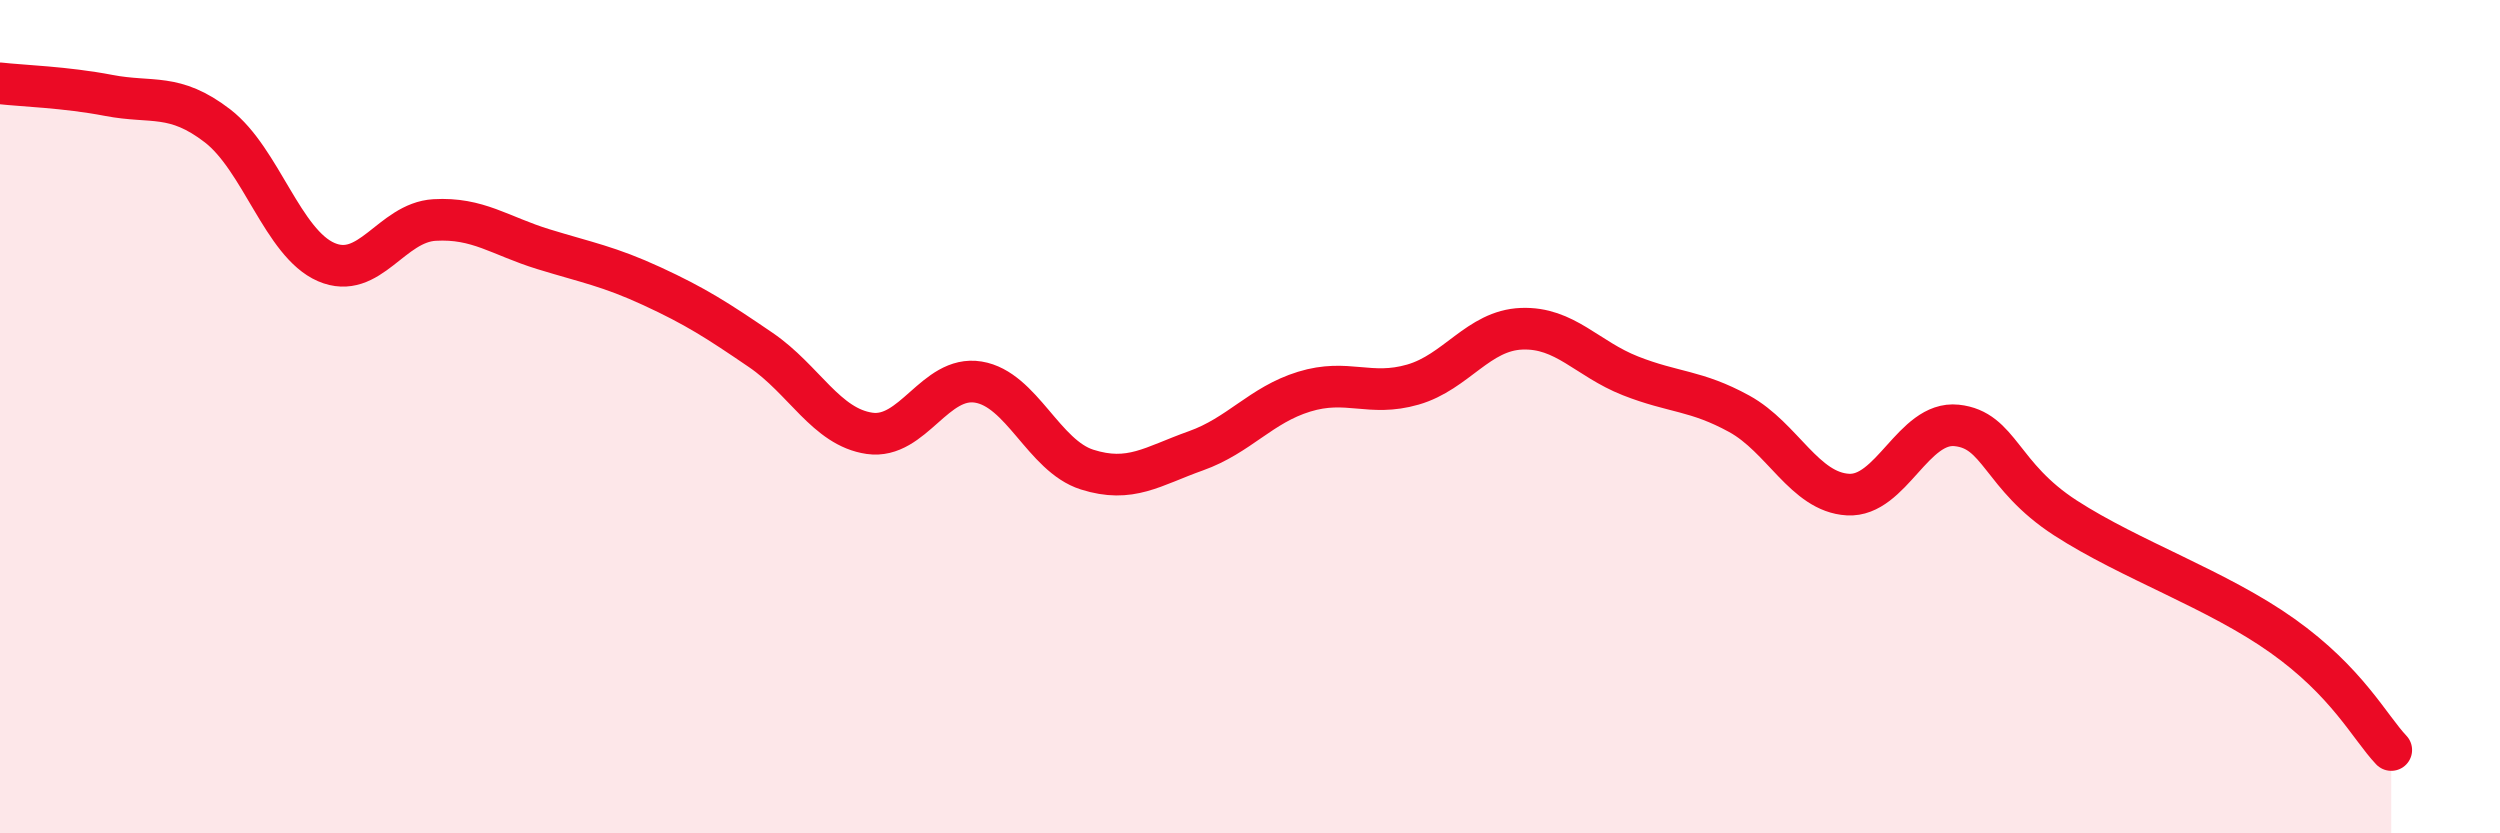
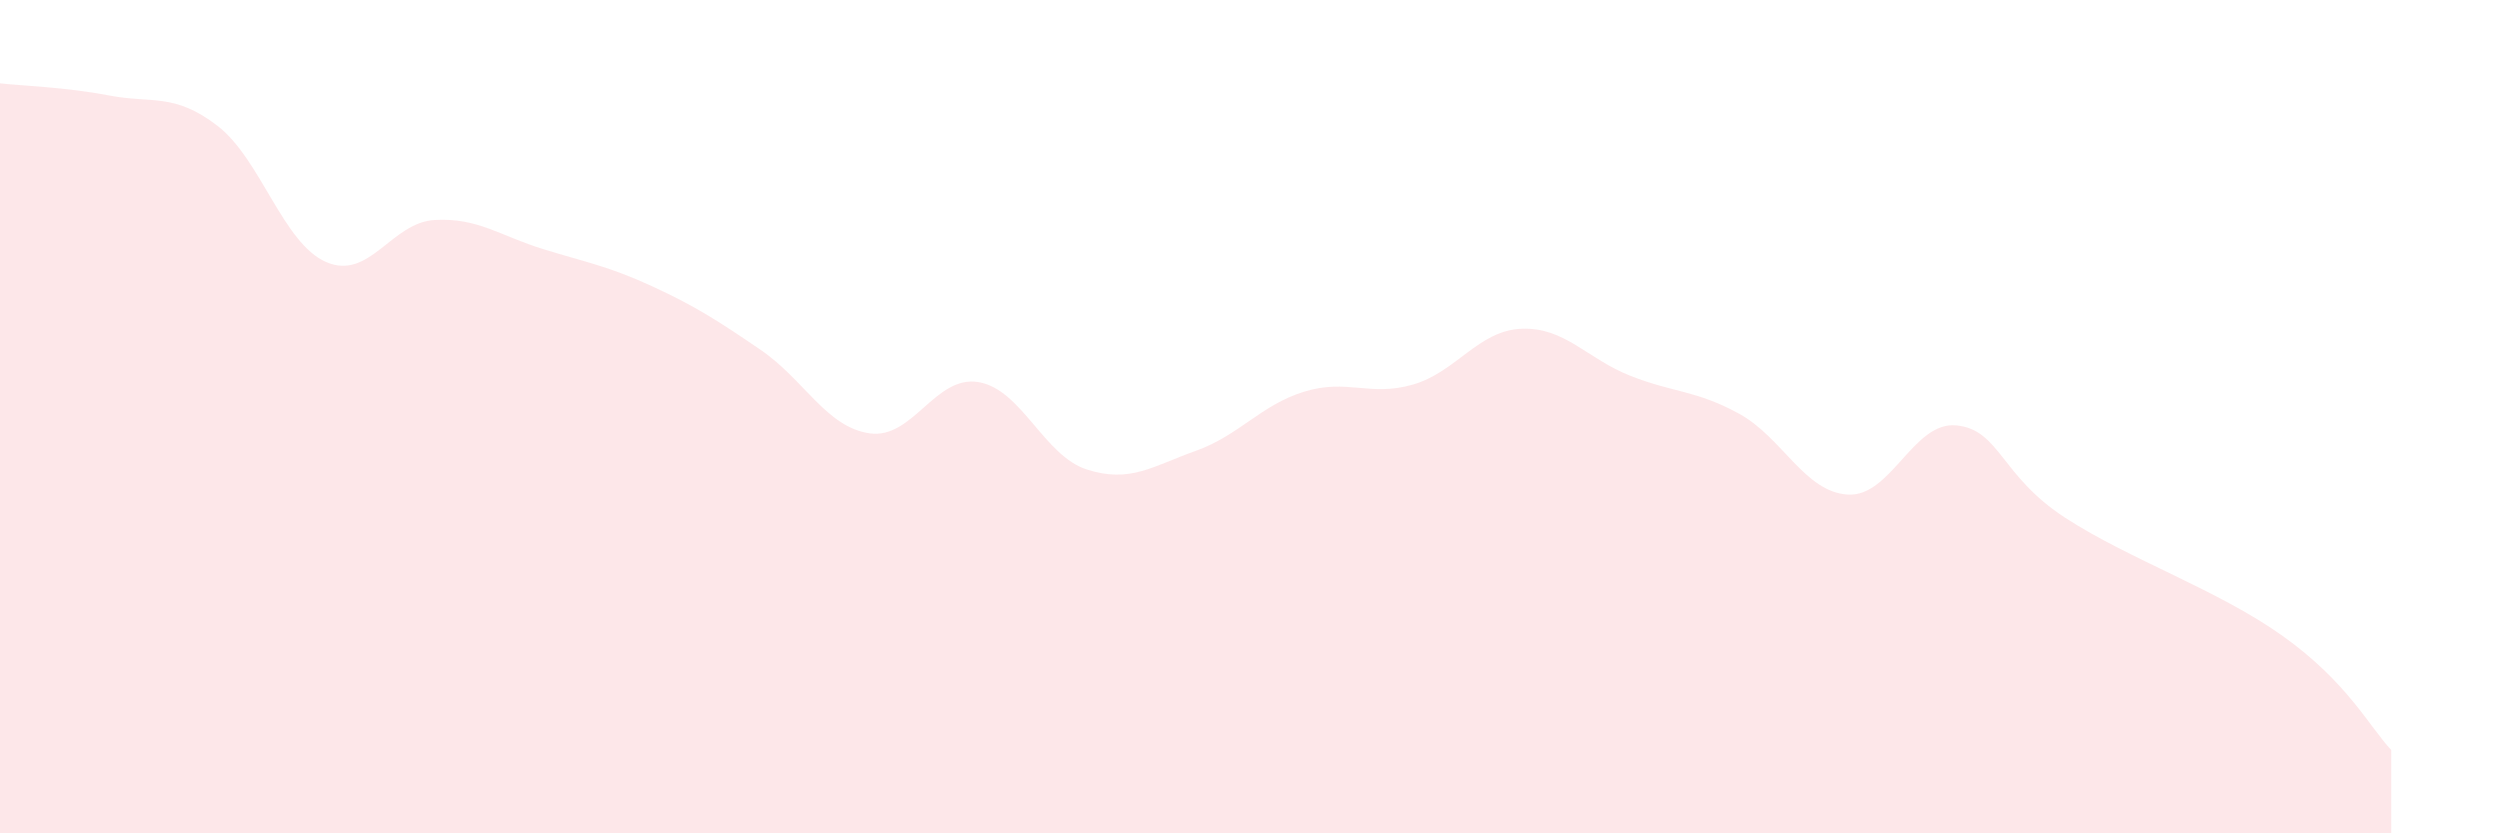
<svg xmlns="http://www.w3.org/2000/svg" width="60" height="20" viewBox="0 0 60 20">
  <path d="M 0,2 C 0.52,2.06 1.57,2.09 2.61,2.29 C 3.65,2.49 4.18,2.22 5.22,3.02 C 6.26,3.82 6.79,5.84 7.83,6.29 C 8.87,6.74 9.39,5.34 10.43,5.28 C 11.47,5.22 12,5.66 13.04,5.98 C 14.08,6.3 14.61,6.39 15.65,6.87 C 16.69,7.35 17.22,7.69 18.26,8.4 C 19.3,9.11 19.83,10.25 20.87,10.4 C 21.91,10.55 22.44,9 23.48,9.17 C 24.52,9.34 25.05,10.94 26.09,11.27 C 27.13,11.6 27.66,11.19 28.7,10.82 C 29.74,10.45 30.26,9.72 31.3,9.4 C 32.34,9.08 32.87,9.53 33.91,9.23 C 34.95,8.93 35.48,7.93 36.52,7.89 C 37.56,7.85 38.09,8.61 39.13,9.02 C 40.17,9.43 40.7,9.36 41.74,9.93 C 42.78,10.5 43.31,11.81 44.35,11.87 C 45.39,11.93 45.92,10.1 46.96,10.21 C 48,10.32 48.01,11.42 49.57,12.43 C 51.13,13.44 53.22,14.15 54.78,15.26 C 56.34,16.37 56.87,17.45 57.39,18L57.39 20L0 20Z" fill="#EB0A25" opacity="0.1" stroke-linecap="round" stroke-linejoin="round" />
-   <path d="M 0,2 C 0.52,2.06 1.57,2.09 2.61,2.29 C 3.65,2.49 4.18,2.22 5.22,3.02 C 6.26,3.82 6.79,5.84 7.83,6.29 C 8.87,6.74 9.39,5.34 10.43,5.28 C 11.47,5.22 12,5.66 13.04,5.98 C 14.08,6.3 14.61,6.39 15.65,6.87 C 16.69,7.35 17.22,7.69 18.26,8.4 C 19.3,9.11 19.83,10.25 20.87,10.4 C 21.91,10.55 22.44,9 23.48,9.17 C 24.52,9.34 25.05,10.94 26.09,11.27 C 27.13,11.6 27.66,11.19 28.7,10.82 C 29.74,10.45 30.26,9.72 31.3,9.4 C 32.34,9.08 32.87,9.53 33.91,9.23 C 34.95,8.93 35.48,7.93 36.52,7.89 C 37.56,7.85 38.09,8.61 39.13,9.02 C 40.17,9.43 40.7,9.36 41.74,9.93 C 42.78,10.5 43.31,11.81 44.35,11.87 C 45.39,11.93 45.92,10.1 46.96,10.21 C 48,10.32 48.01,11.42 49.57,12.43 C 51.13,13.44 53.22,14.15 54.78,15.26 C 56.34,16.37 56.87,17.45 57.39,18" stroke="#EB0A25" stroke-width="1" fill="none" stroke-linecap="round" stroke-linejoin="round" />
</svg>